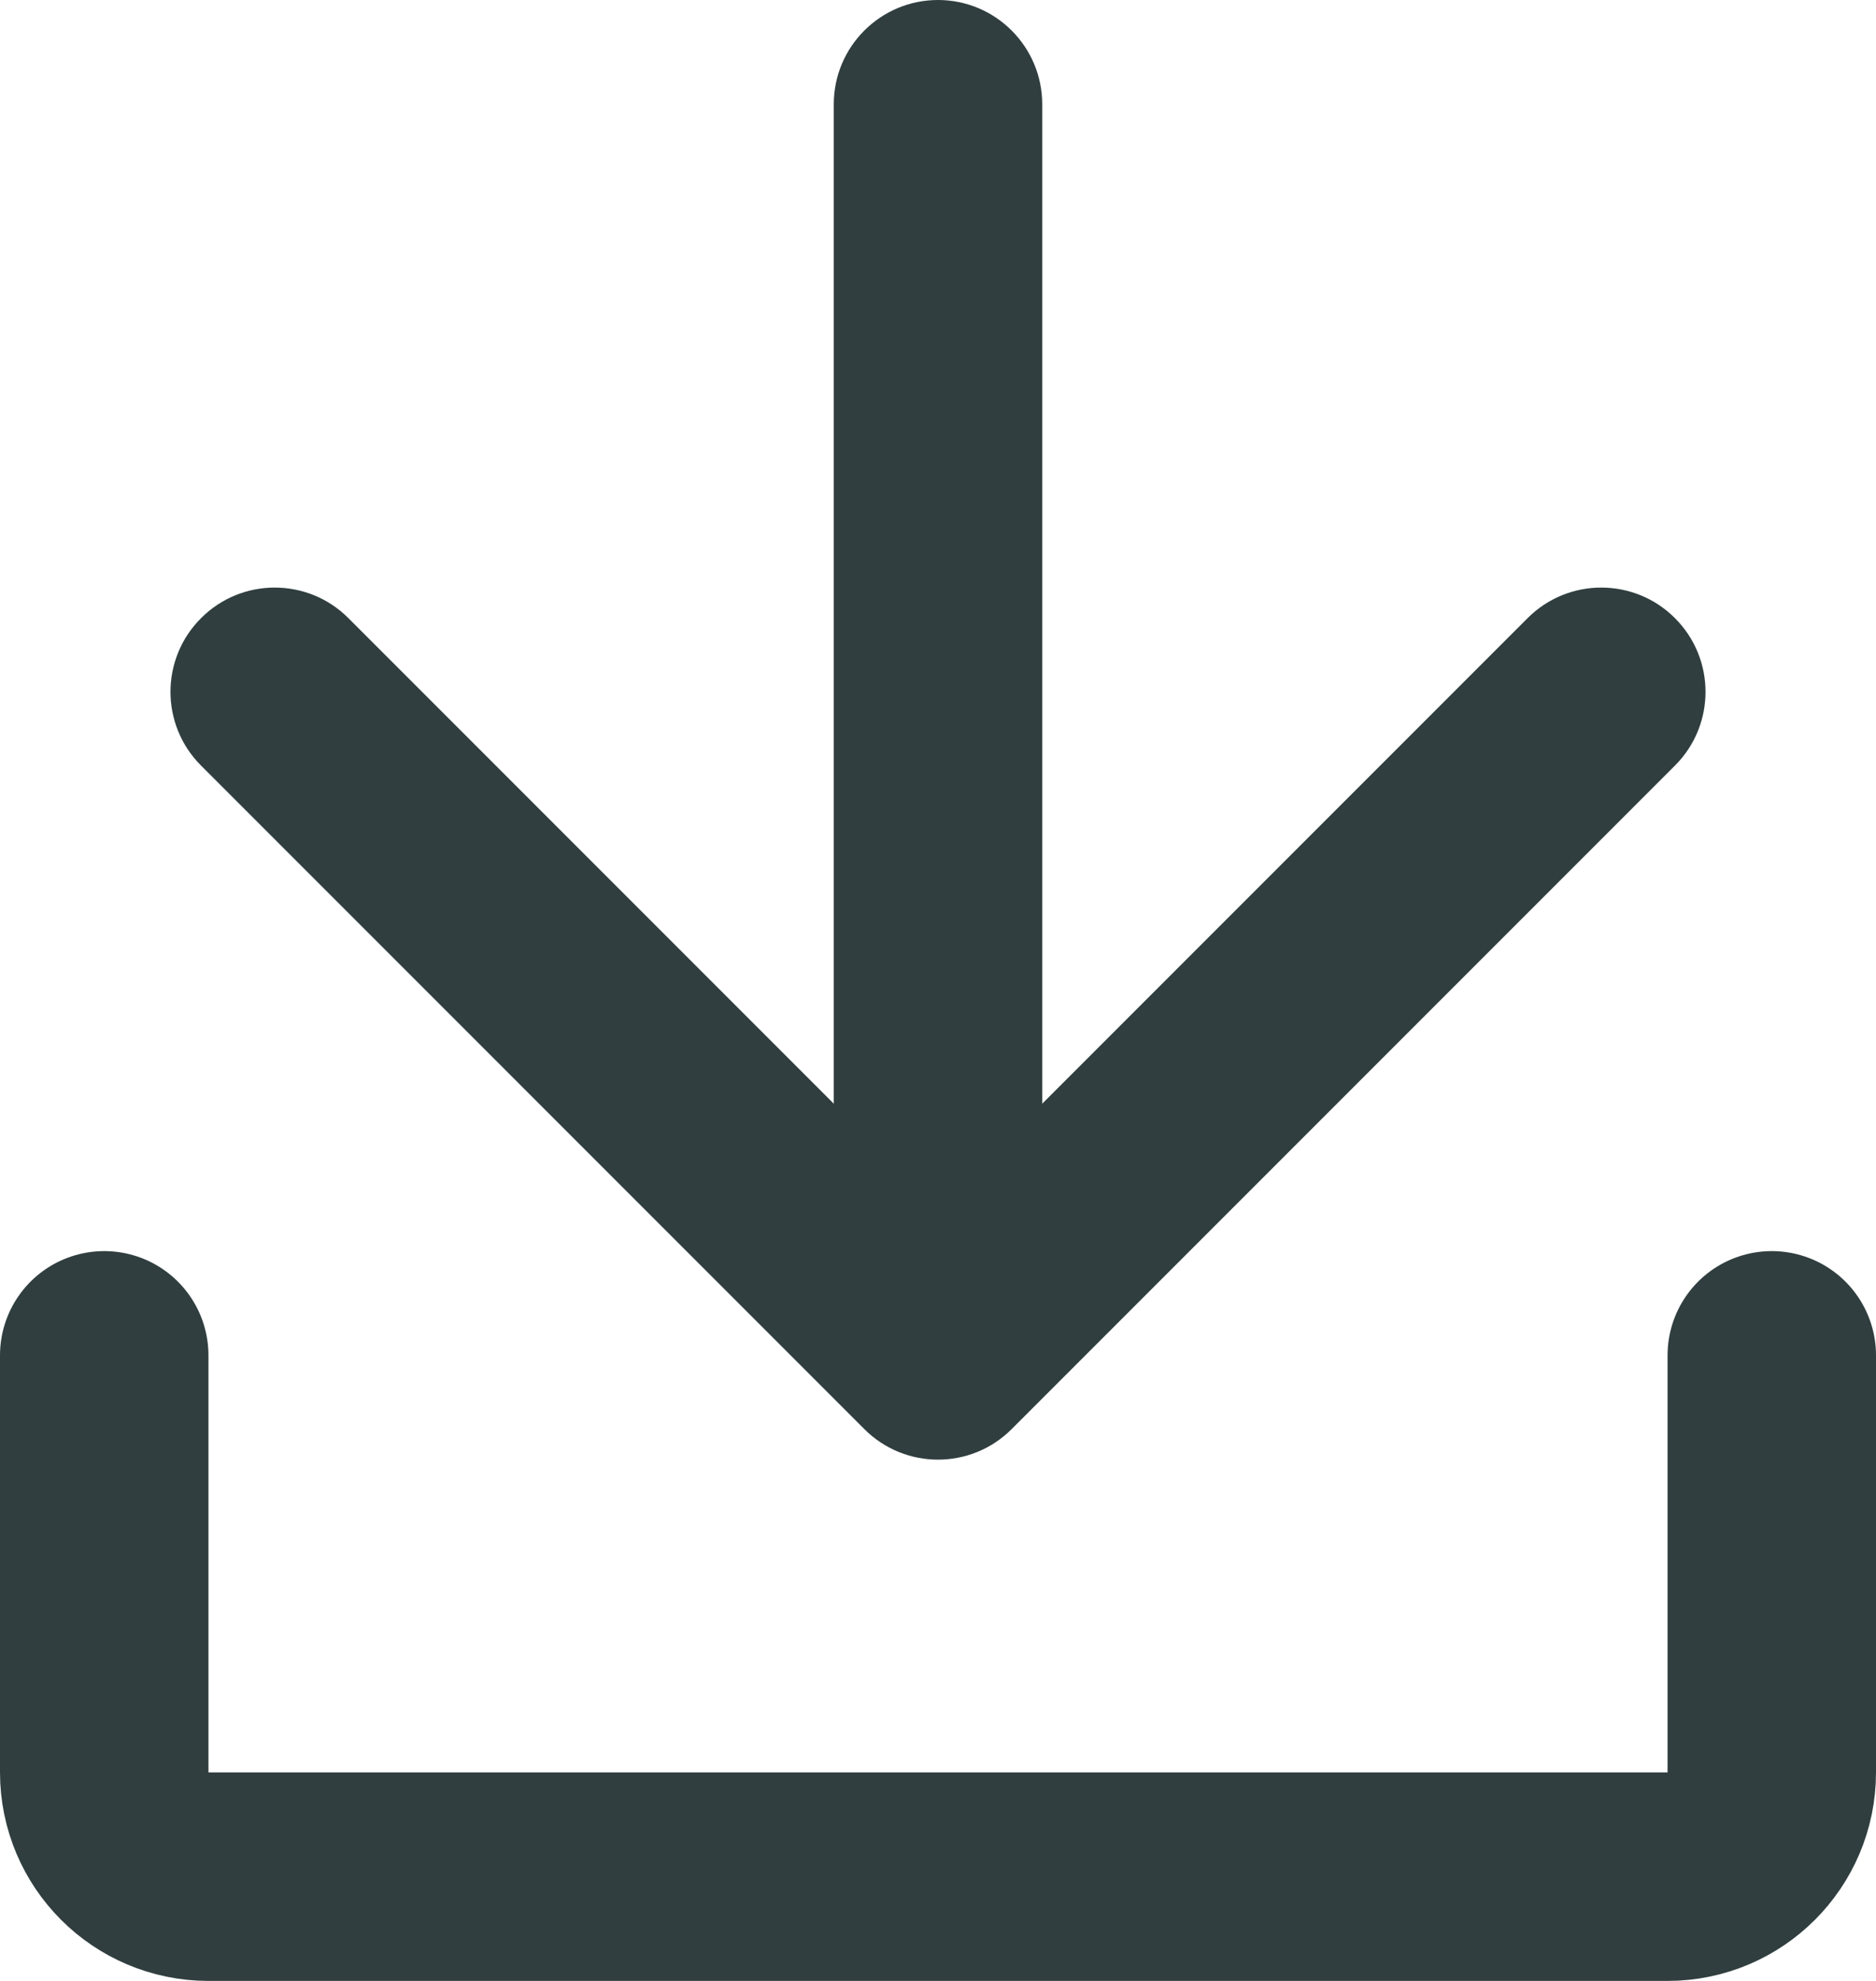
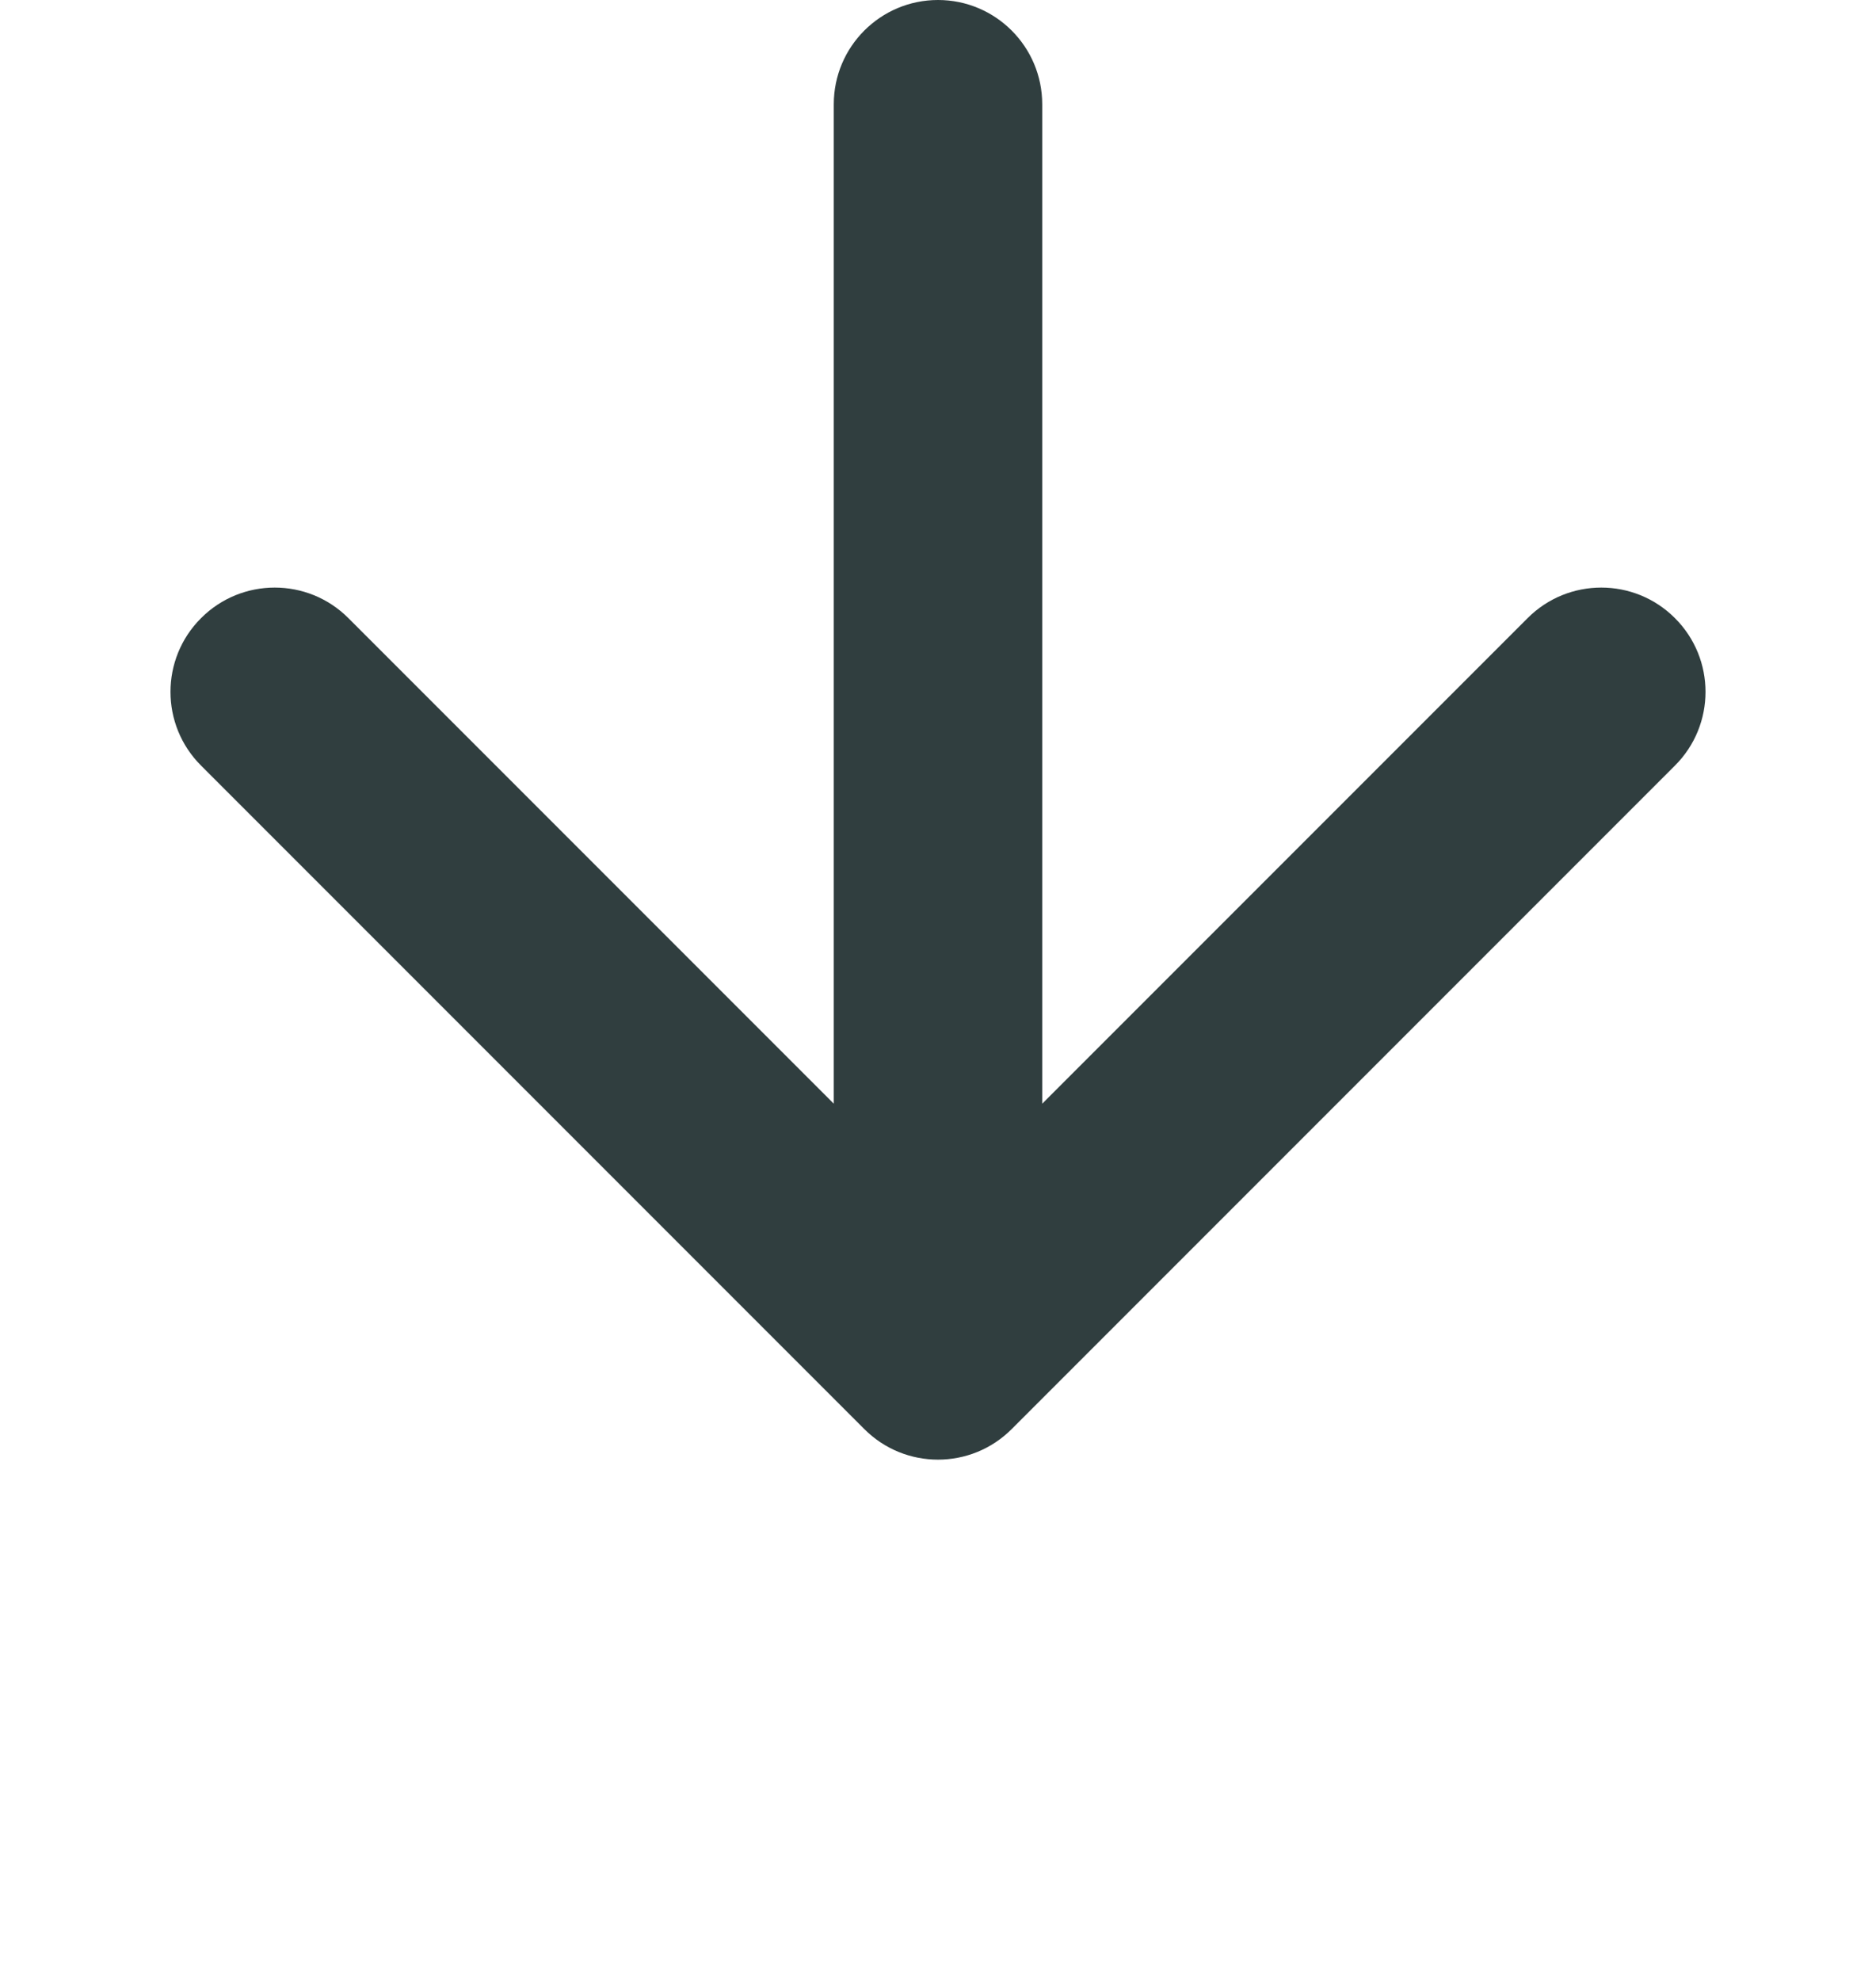
<svg xmlns="http://www.w3.org/2000/svg" width="18" height="19" viewBox="0 0 18 19" fill="none">
-   <path d="M1 13V17C1 17.552 1.448 18 2 18H16C16.552 18 17 17.552 17 17V13" stroke="#303E3F" stroke-width="2" stroke-linecap="round" />
  <path d="M10 1C10 0.448 9.552 -2.41411e-08 9 0C8.448 2.41411e-08 8 0.448 8 1L10 1ZM8.293 13.707C8.683 14.098 9.317 14.098 9.707 13.707L16.071 7.343C16.462 6.953 16.462 6.319 16.071 5.929C15.681 5.538 15.047 5.538 14.657 5.929L9 11.586L3.343 5.929C2.953 5.538 2.319 5.538 1.929 5.929C1.538 6.319 1.538 6.953 1.929 7.343L8.293 13.707ZM8 1L8 13L10 13L10 1L8 1Z" fill="#303E3F" />
</svg>